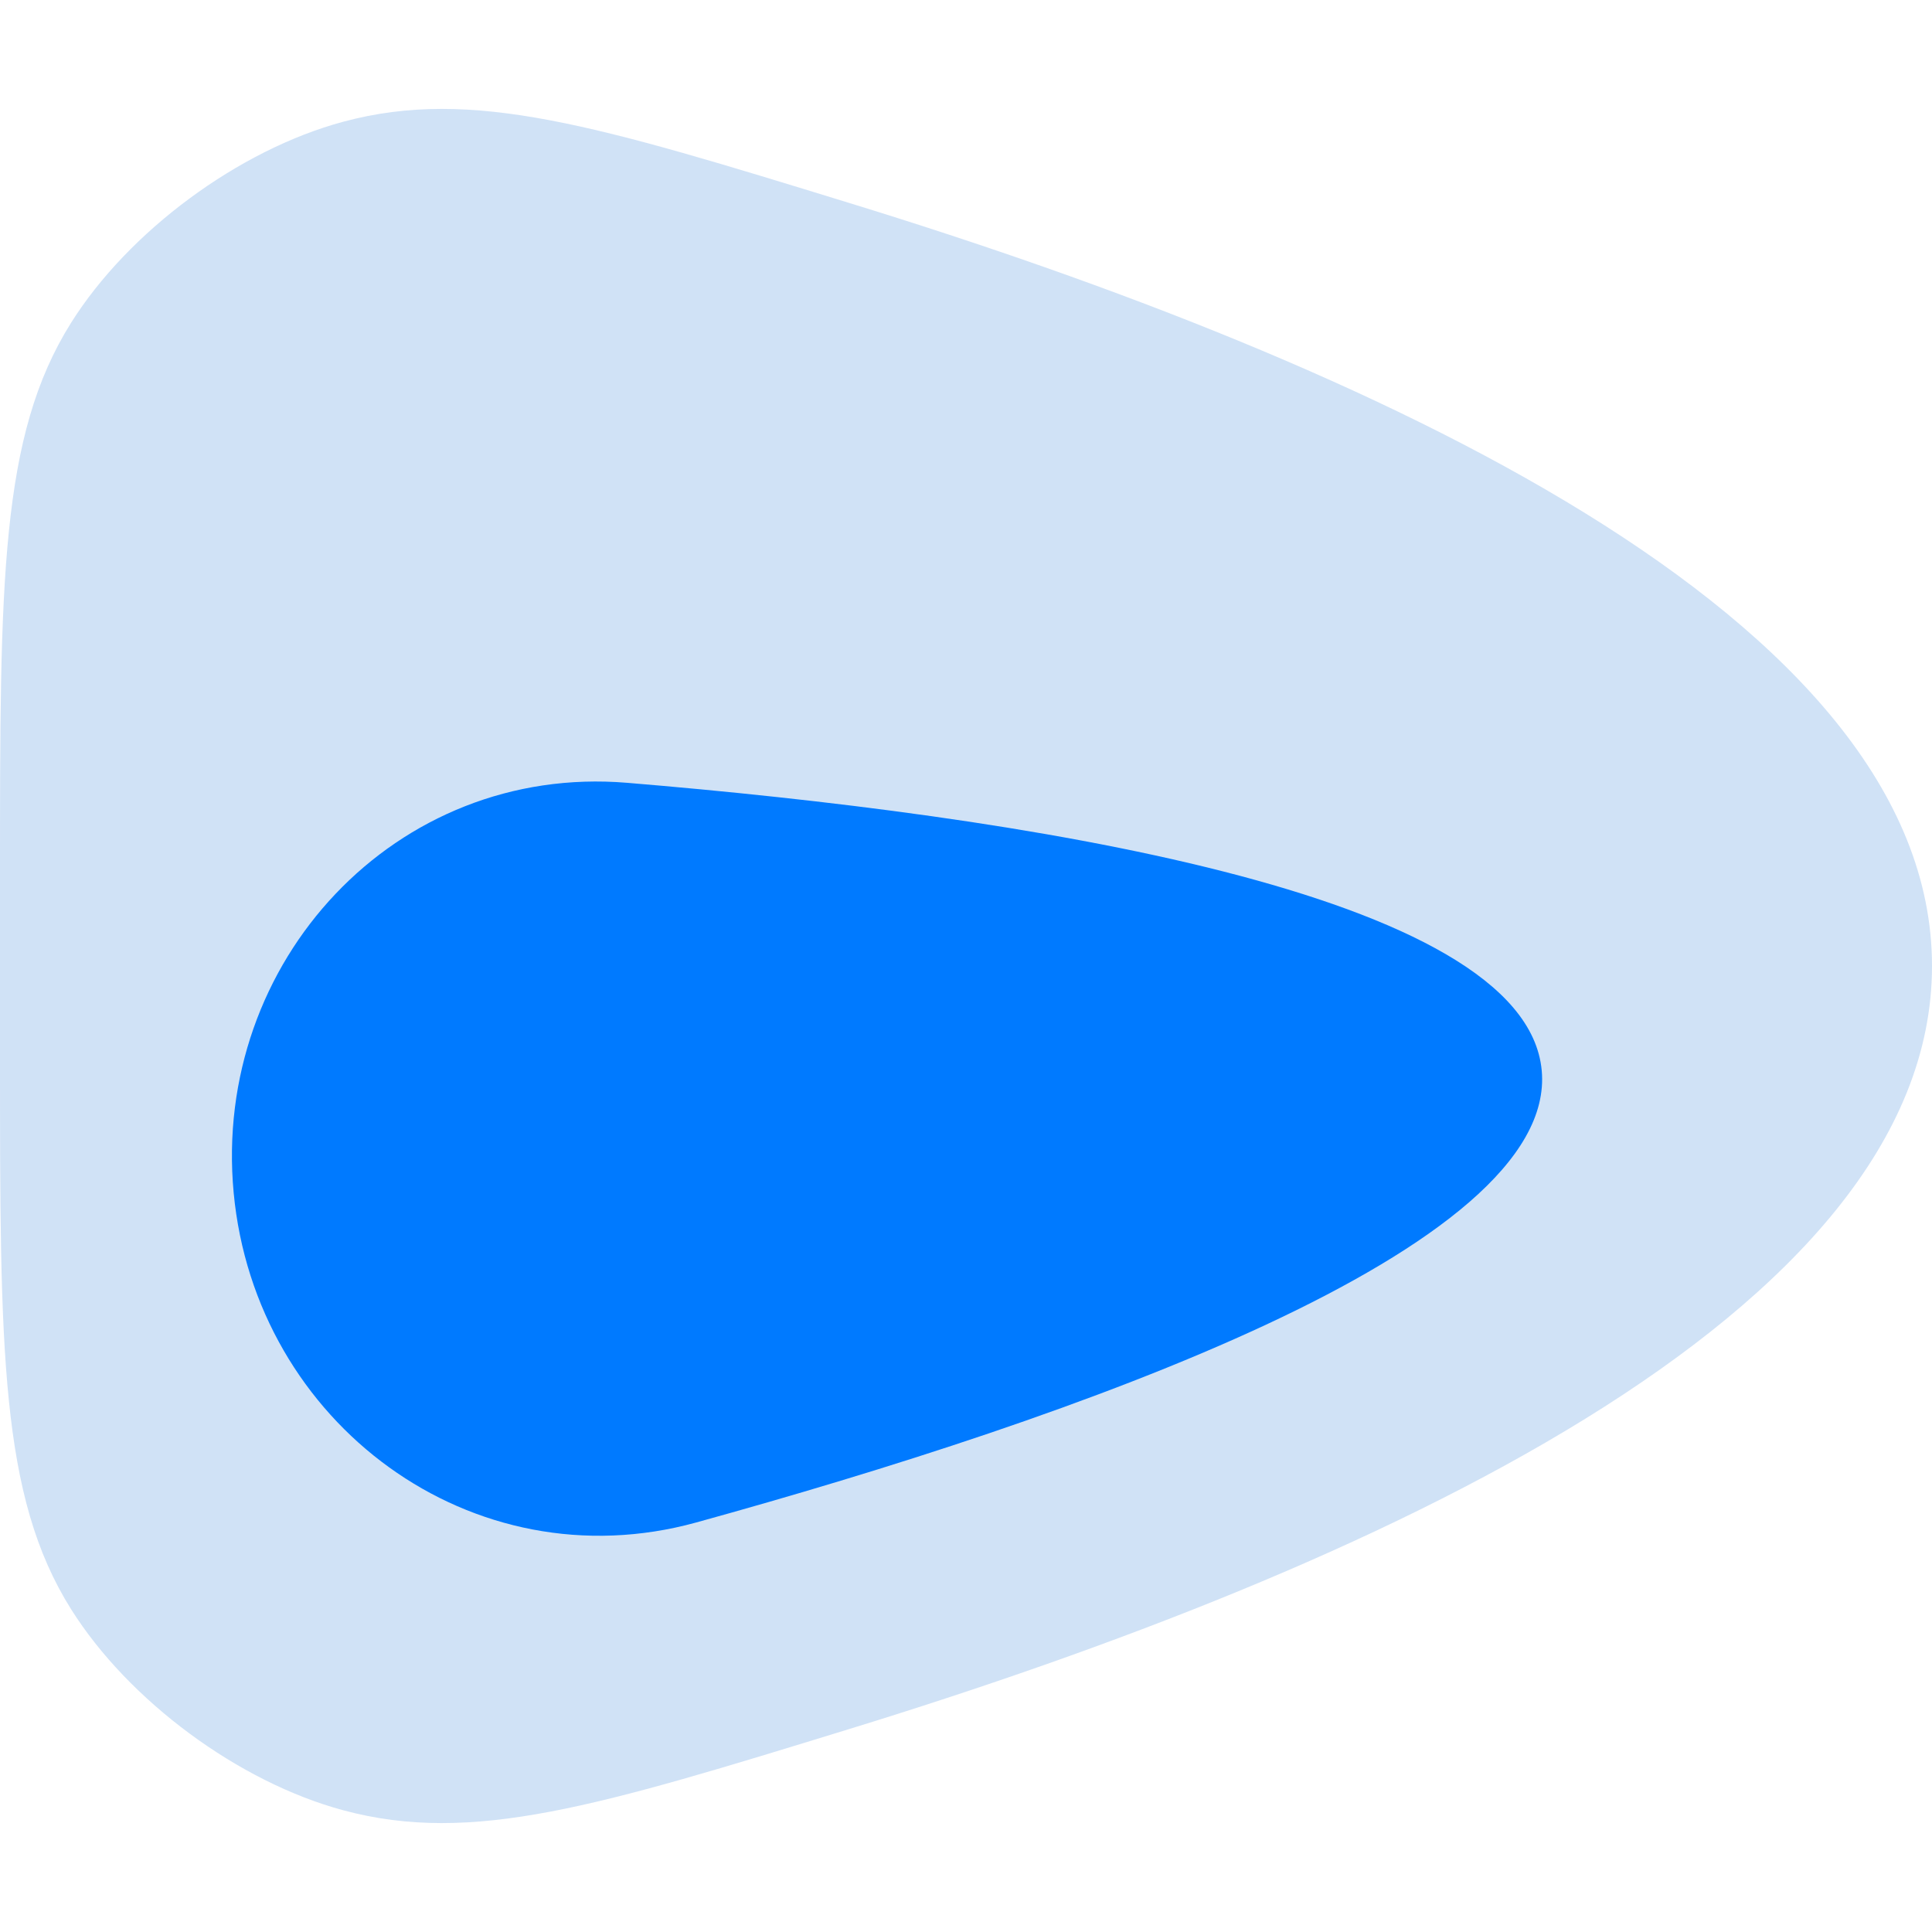
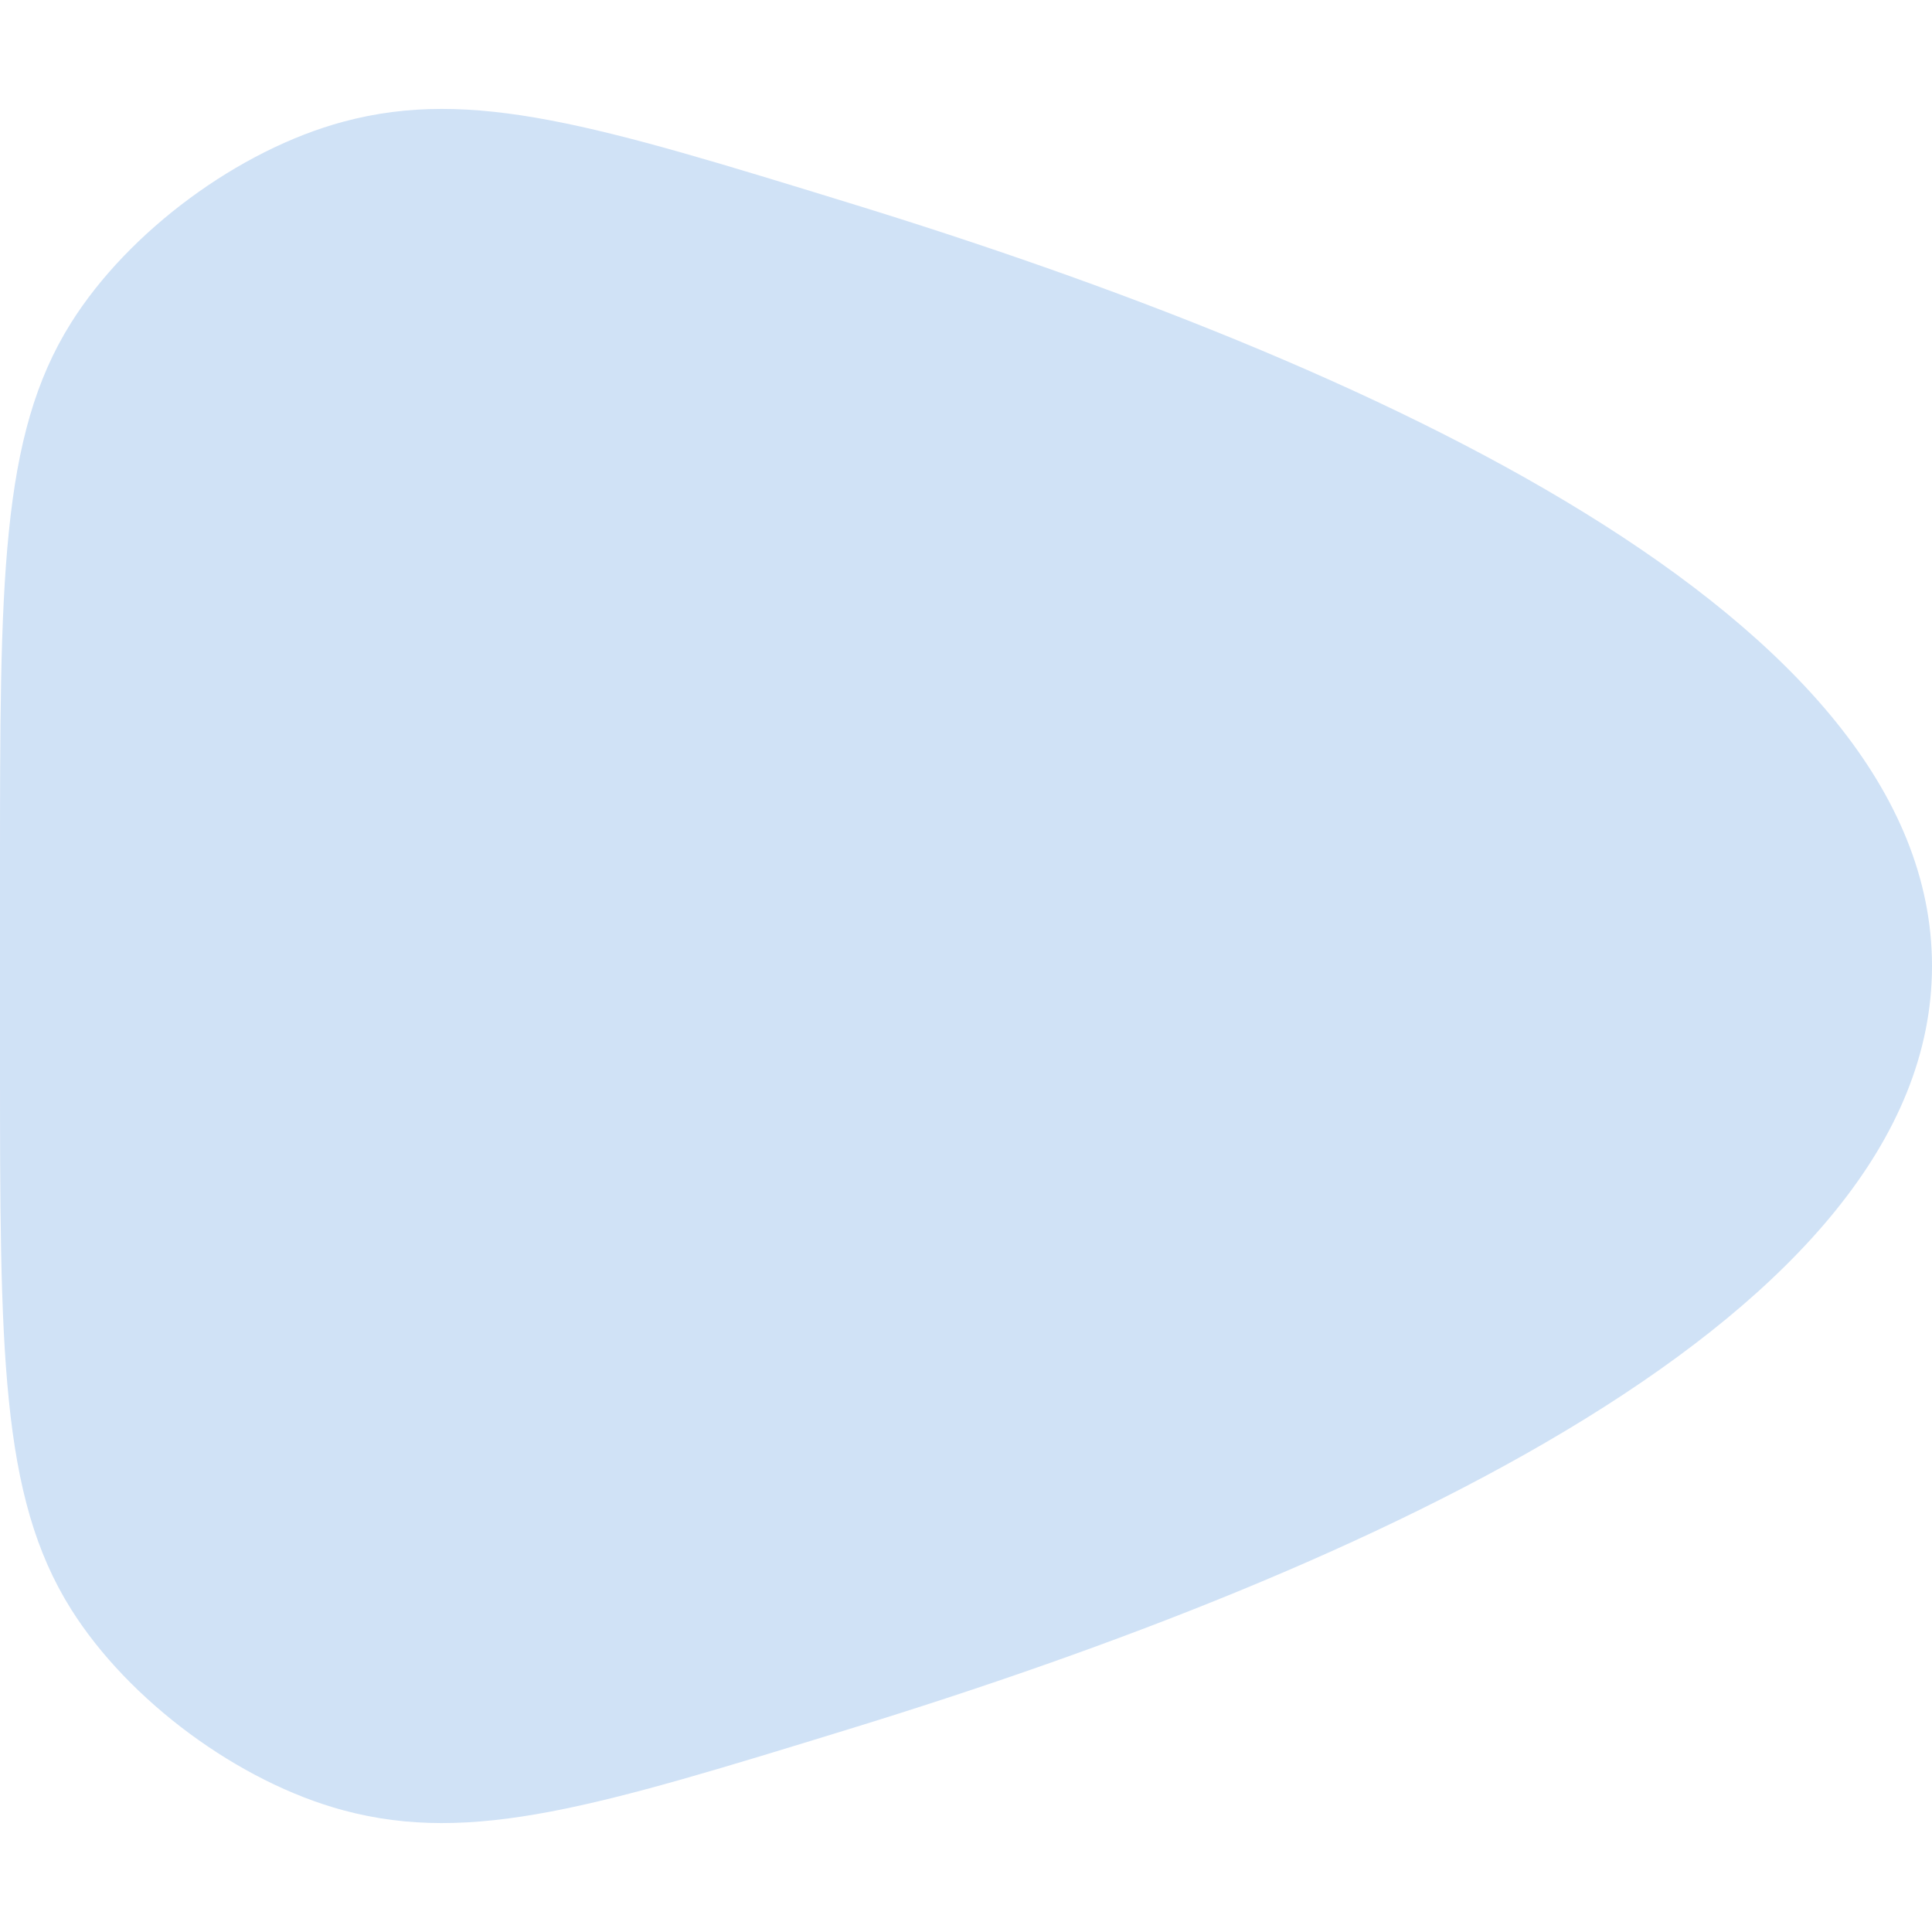
<svg xmlns="http://www.w3.org/2000/svg" width="588" height="588" viewBox="0 0 588 588" fill="none">
  <path d="M0 266.101C0 177.159 0 132.689 21.612 98.275C39.143 70.359 72.681 45.585 104.517 37.035C143.764 26.495 182.045 38.269 258.606 61.816C416.402 110.348 588 187.588 588 294C588 400.412 416.402 477.652 258.606 526.184C182.044 549.731 143.764 561.505 104.517 550.965C72.681 542.415 39.143 517.641 21.612 489.725C0 455.311 0 410.841 0 321.899V266.101Z" fill="#D0E2F6" />
-   <path d="M71.113 362.979C64.54 292.665 120.465 232.4 190.844 238.244C308.892 248.046 464.125 271.279 469.218 325.766C474.311 380.252 326.073 431.853 211.887 463.363C143.81 482.149 77.686 433.294 71.113 362.979Z" fill="#007AFF" />
</svg>